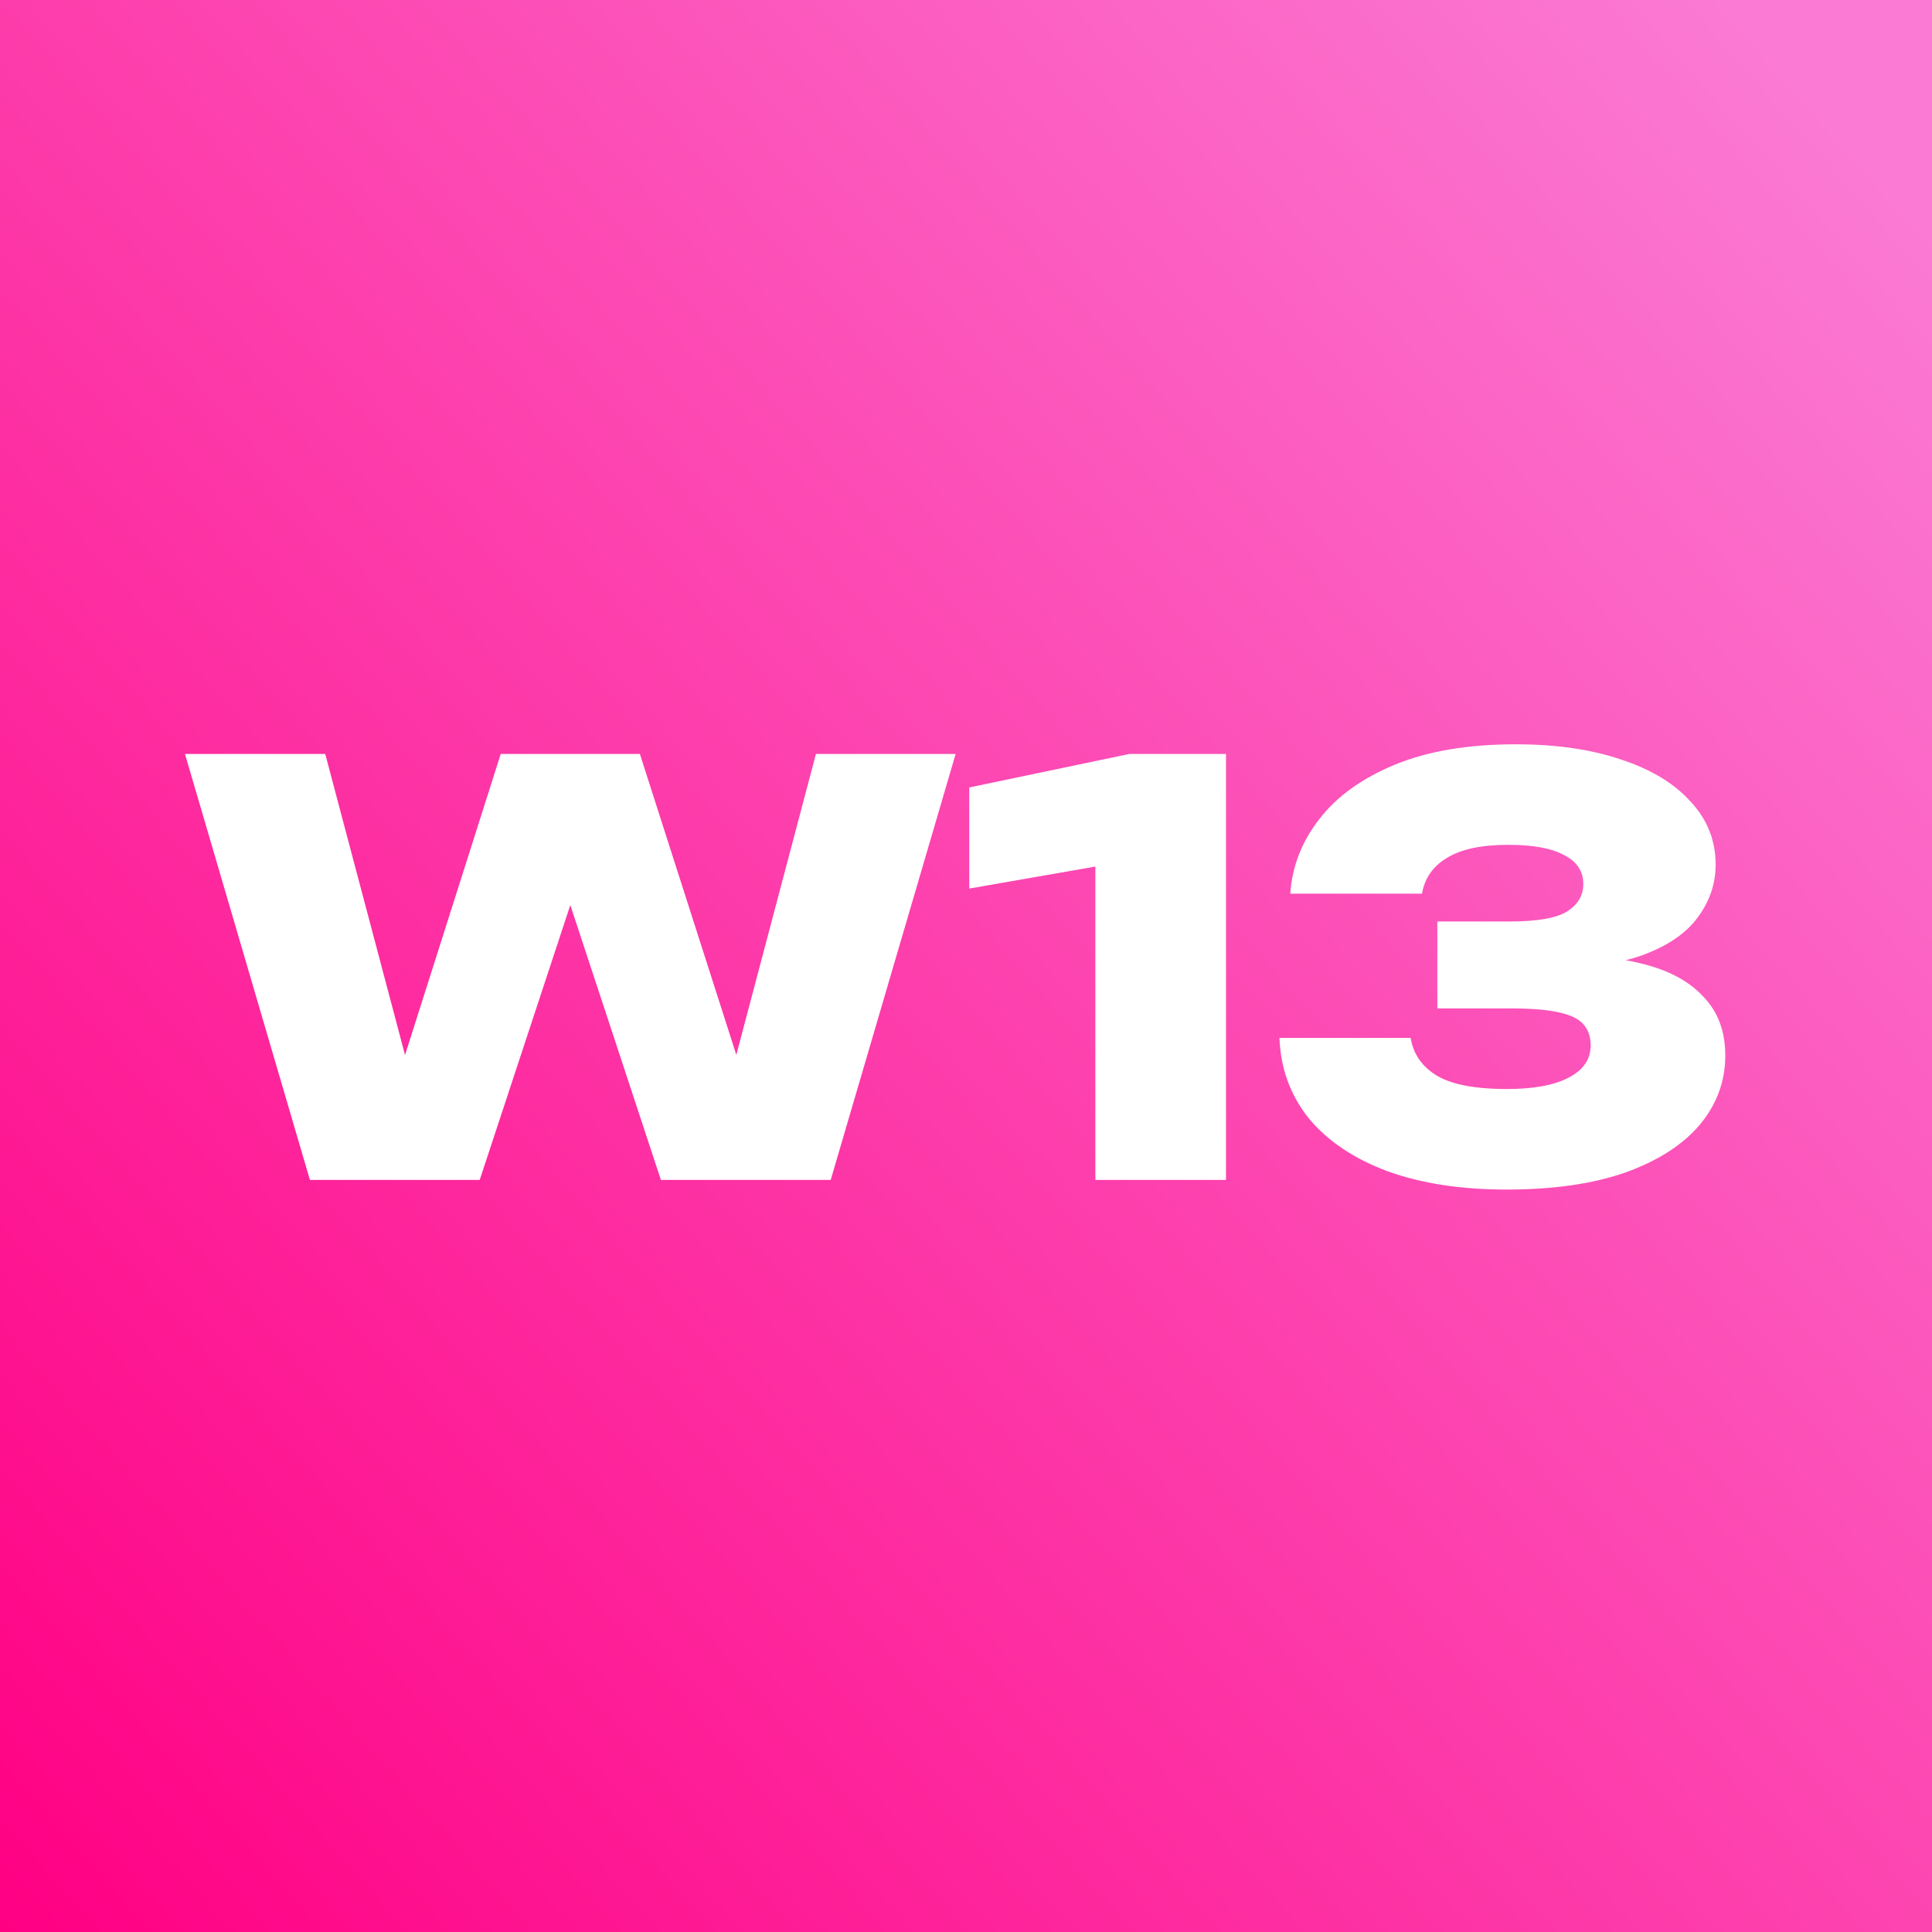
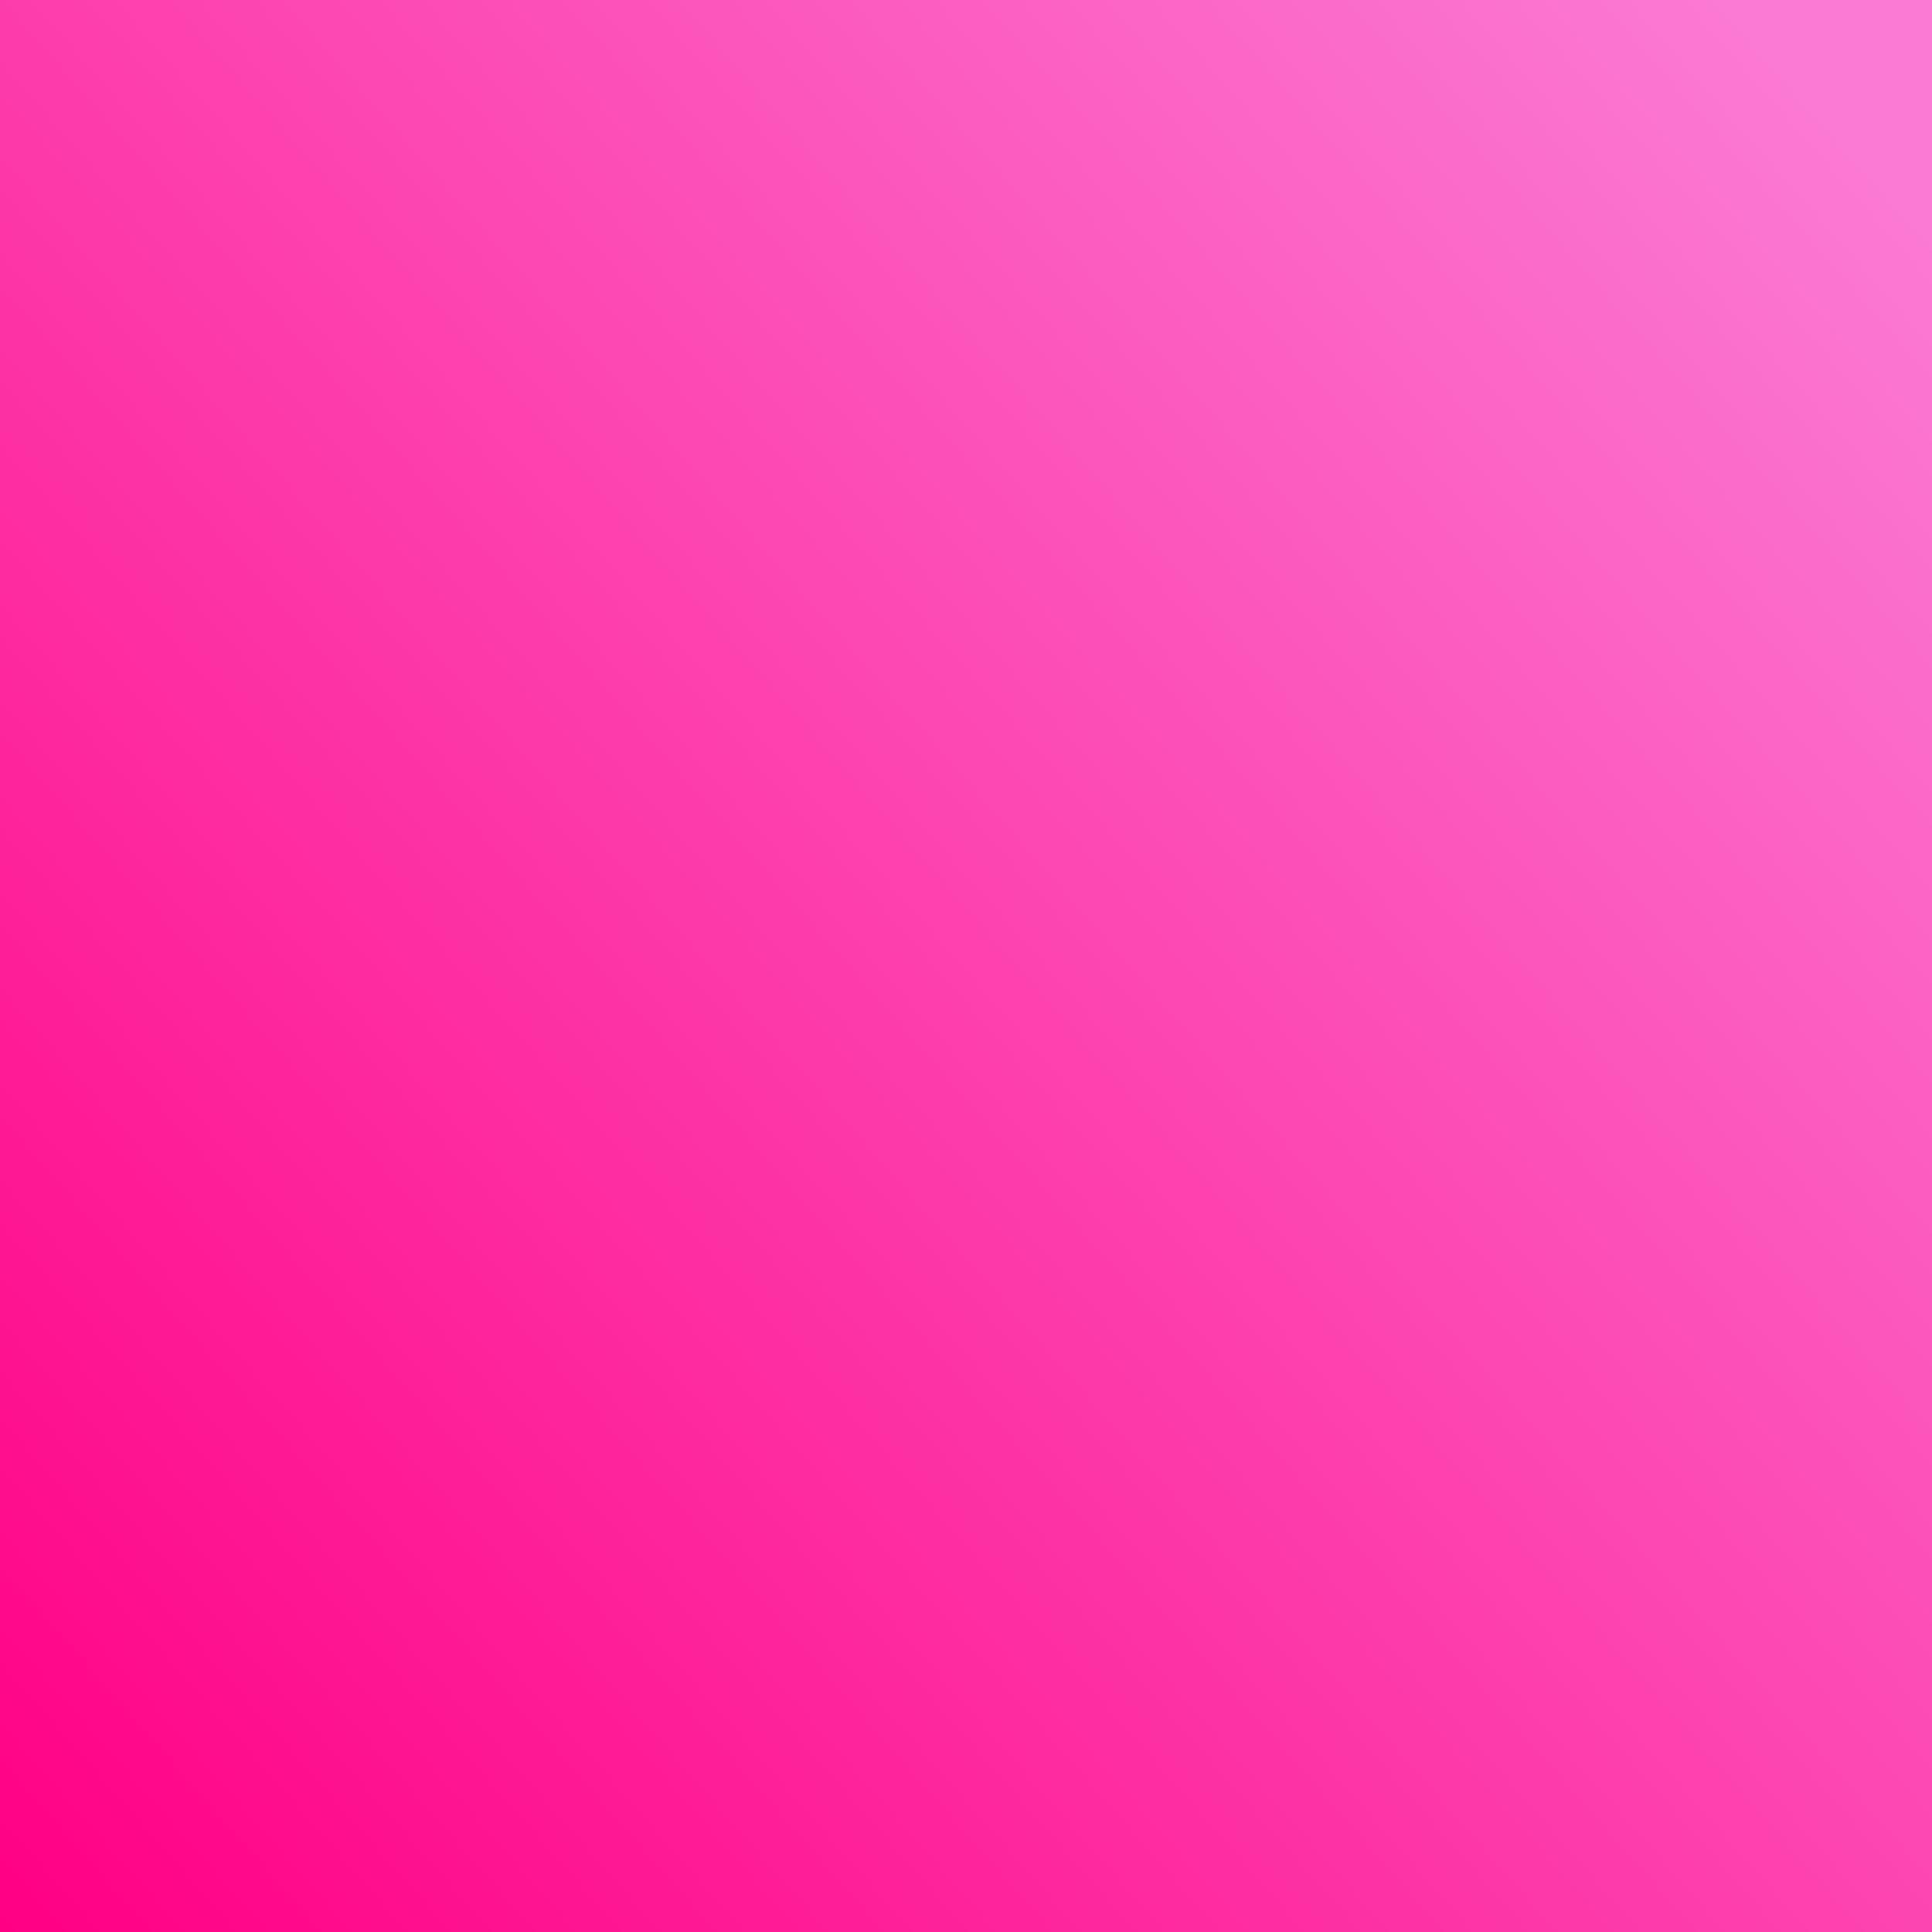
<svg xmlns="http://www.w3.org/2000/svg" data-bbox="0 0 709 709" viewBox="0 0 709 709" height="709" width="709" data-type="ugc">
  <rect x="0" y="0" width="709" height="709" fill="#333333" stroke="none" />
  <g>
    <path fill="url(#b6b1d04b-10d0-49c1-8215-f8ab2a3c7291)" d="M709 0v709H0V0z" />
-     <path fill="#ffffff" d="m278.173 411.949-14.59.209 35.849-135.474h51.271L304.851 433h-62.318l-42.935-130.263h19.383L176.046 433h-62.318L67.876 276.684h51.48l35.848 135.265-14.381-.208 42.935-135.057h51.063zm171.739-135.265V433h-47.937V293.983l21.884 20.217-68.154 11.88v-37.099l58.775-12.297zm23.579 51.272q1.043-15.006 10.629-27.303 9.588-12.506 27.72-20.009 18.134-7.503 44.394-7.503 22.3 0 38.766 5.627 16.466 5.42 25.428 15.424 9.17 9.796 9.17 23.134 0 10.422-6.461 19.175-6.252 8.754-20.217 13.964-13.756 5.002-36.265 4.794v-4.377q20.842-1.042 35.64 2.71 14.798 3.543 22.718 12.088 8.128 8.337 8.128 21.676 0 14.172-9.379 25.427-9.378 11.046-27.303 17.508-17.923 6.252-43.56 6.252-25.01 0-43.56-6.669-18.55-6.879-28.97-19.383-10.213-12.714-10.838-29.596h48.145q1.46 8.961 9.796 13.964 8.337 4.794 25.427 4.794 14.798 0 22.718-4.169 8.129-4.168 8.129-11.88 0-4.586-2.501-7.503-2.502-3.127-9.171-4.585-6.461-1.46-18.133-1.459h-26.469v-31.889h26.469q15.424 0 21.259-3.751t5.836-10.004q0-7.087-7.086-10.63-6.878-3.751-20.425-3.751-14.799 0-22.51 4.793-7.712 4.585-9.17 13.131z" />
    <defs fill="none">
      <linearGradient gradientUnits="userSpaceOnUse" y2="562.846" x2="-127.496" y1="-59.083" x1="581.504" id="b6b1d04b-10d0-49c1-8215-f8ab2a3c7291">
        <stop stop-color="#FB7AD3" />
        <stop stop-color="#FF0083" offset="1" />
      </linearGradient>
    </defs>
  </g>
</svg>